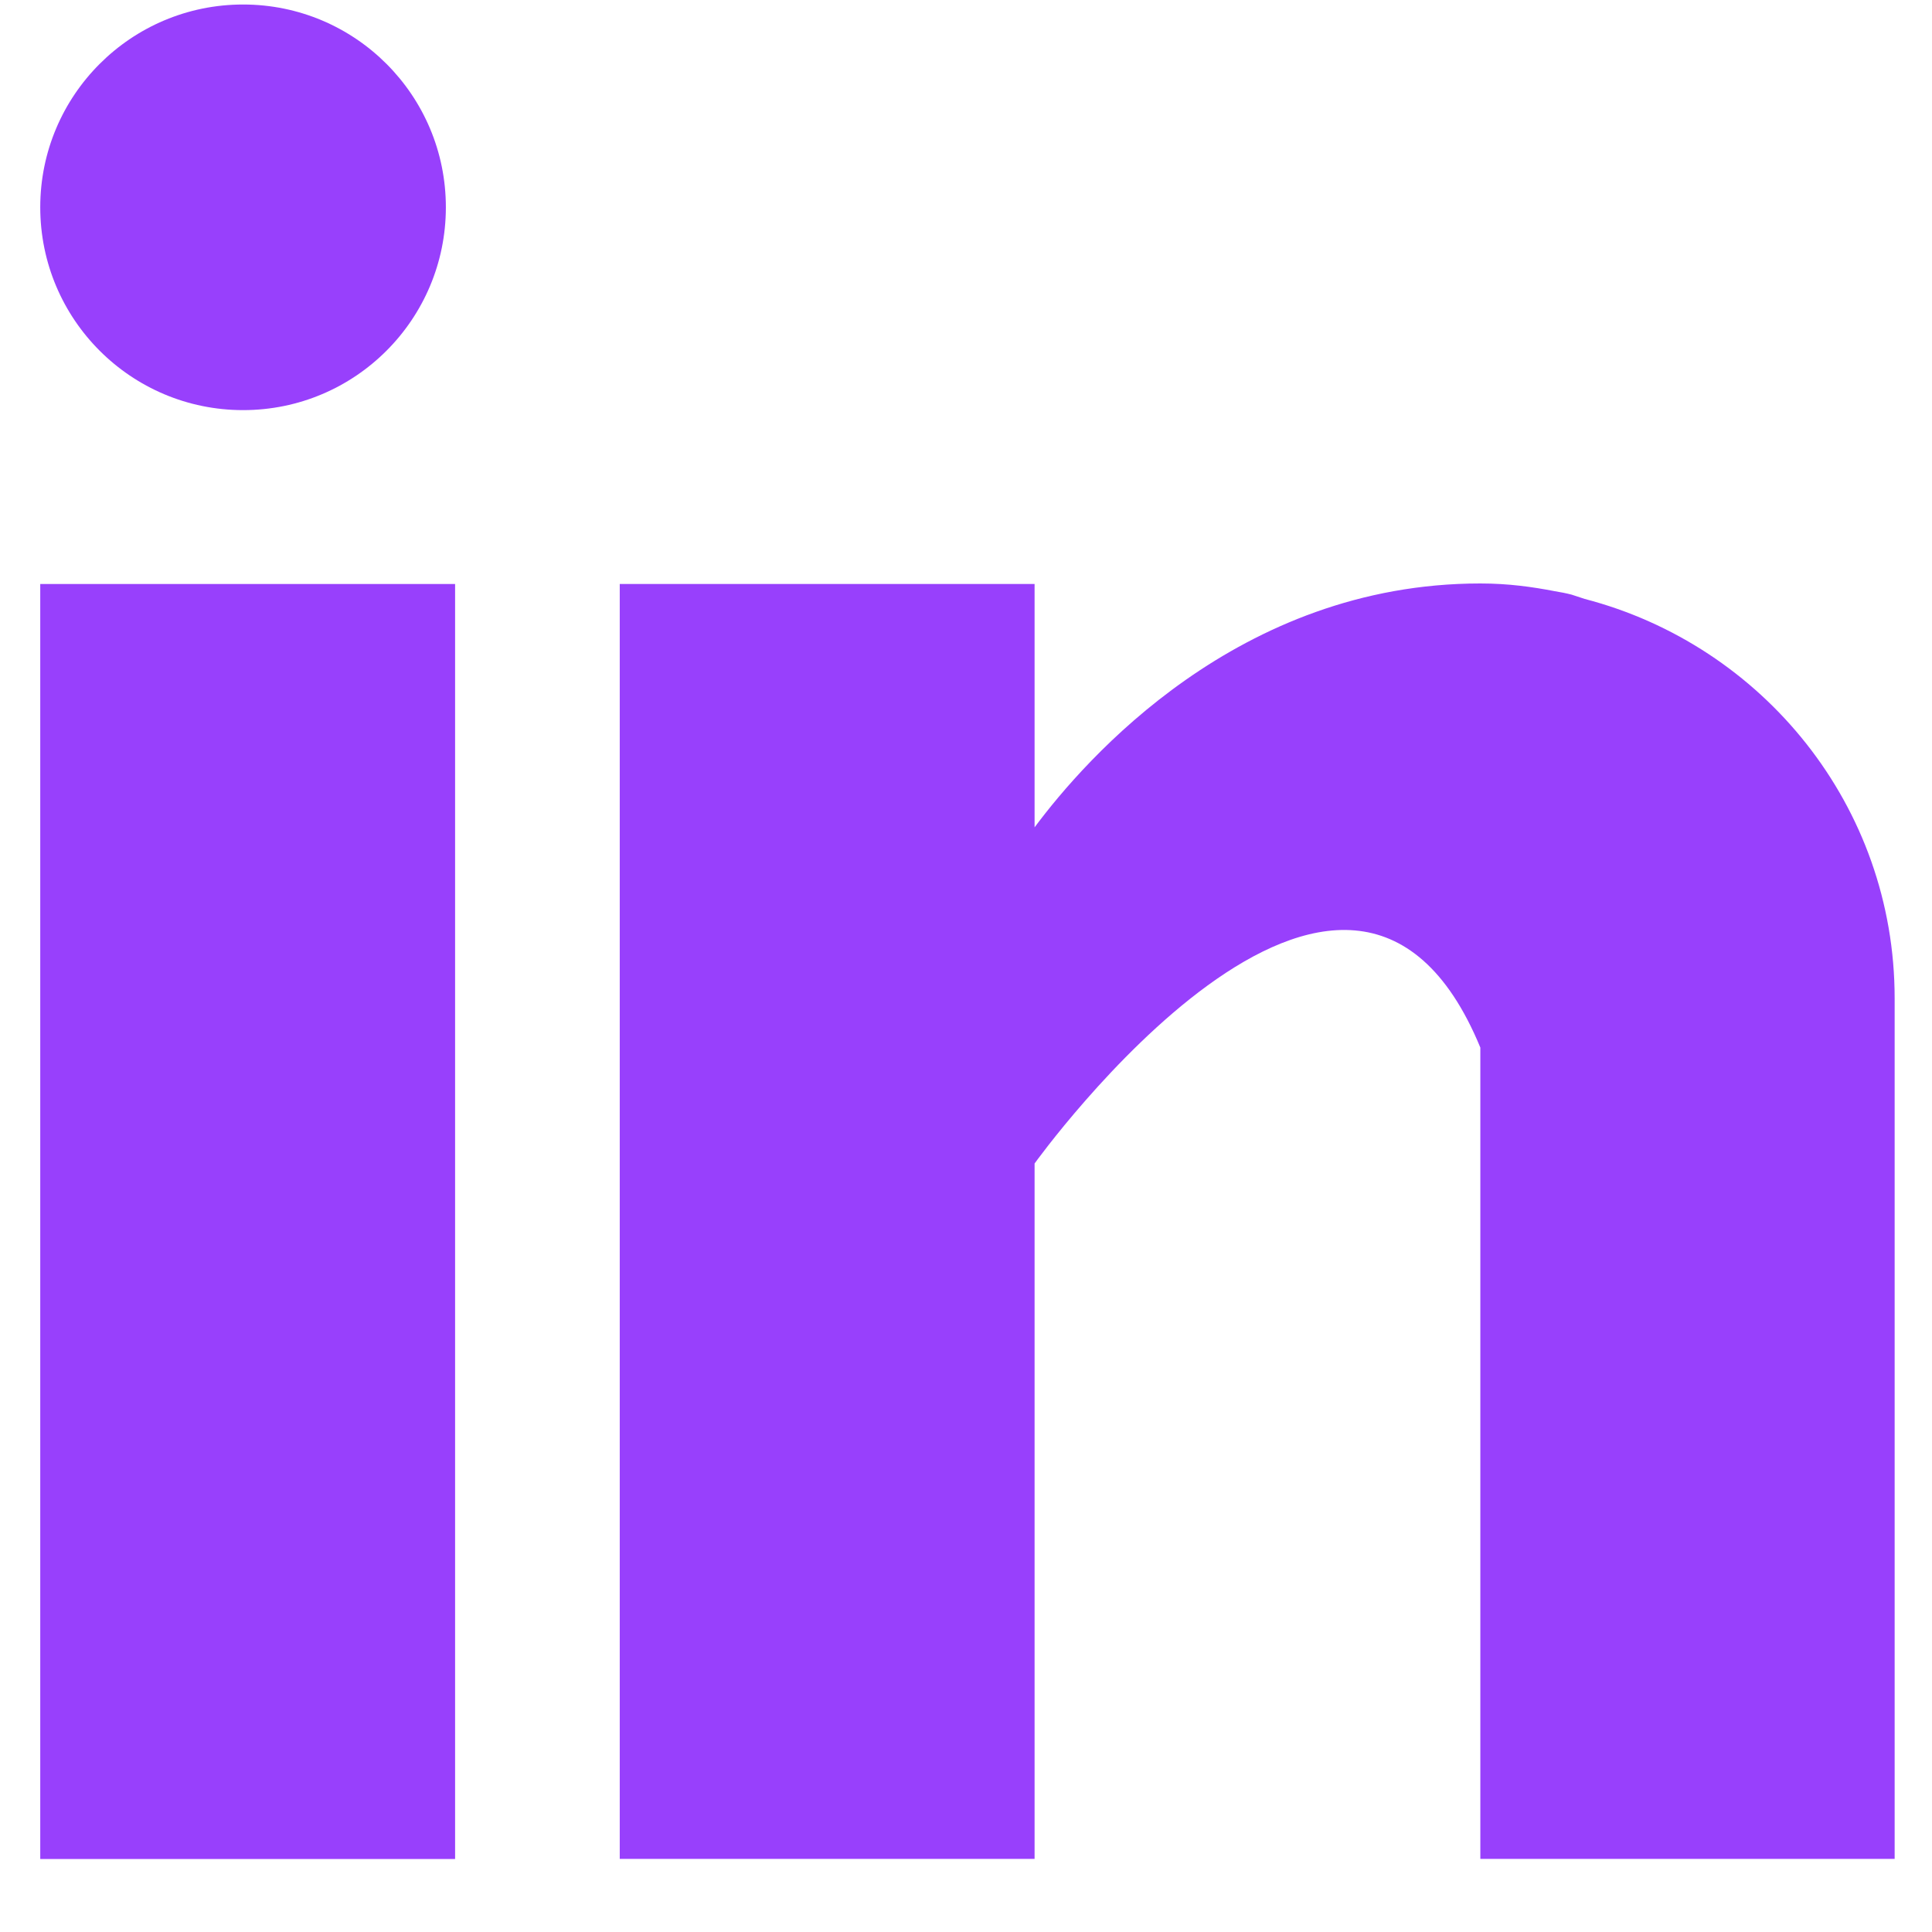
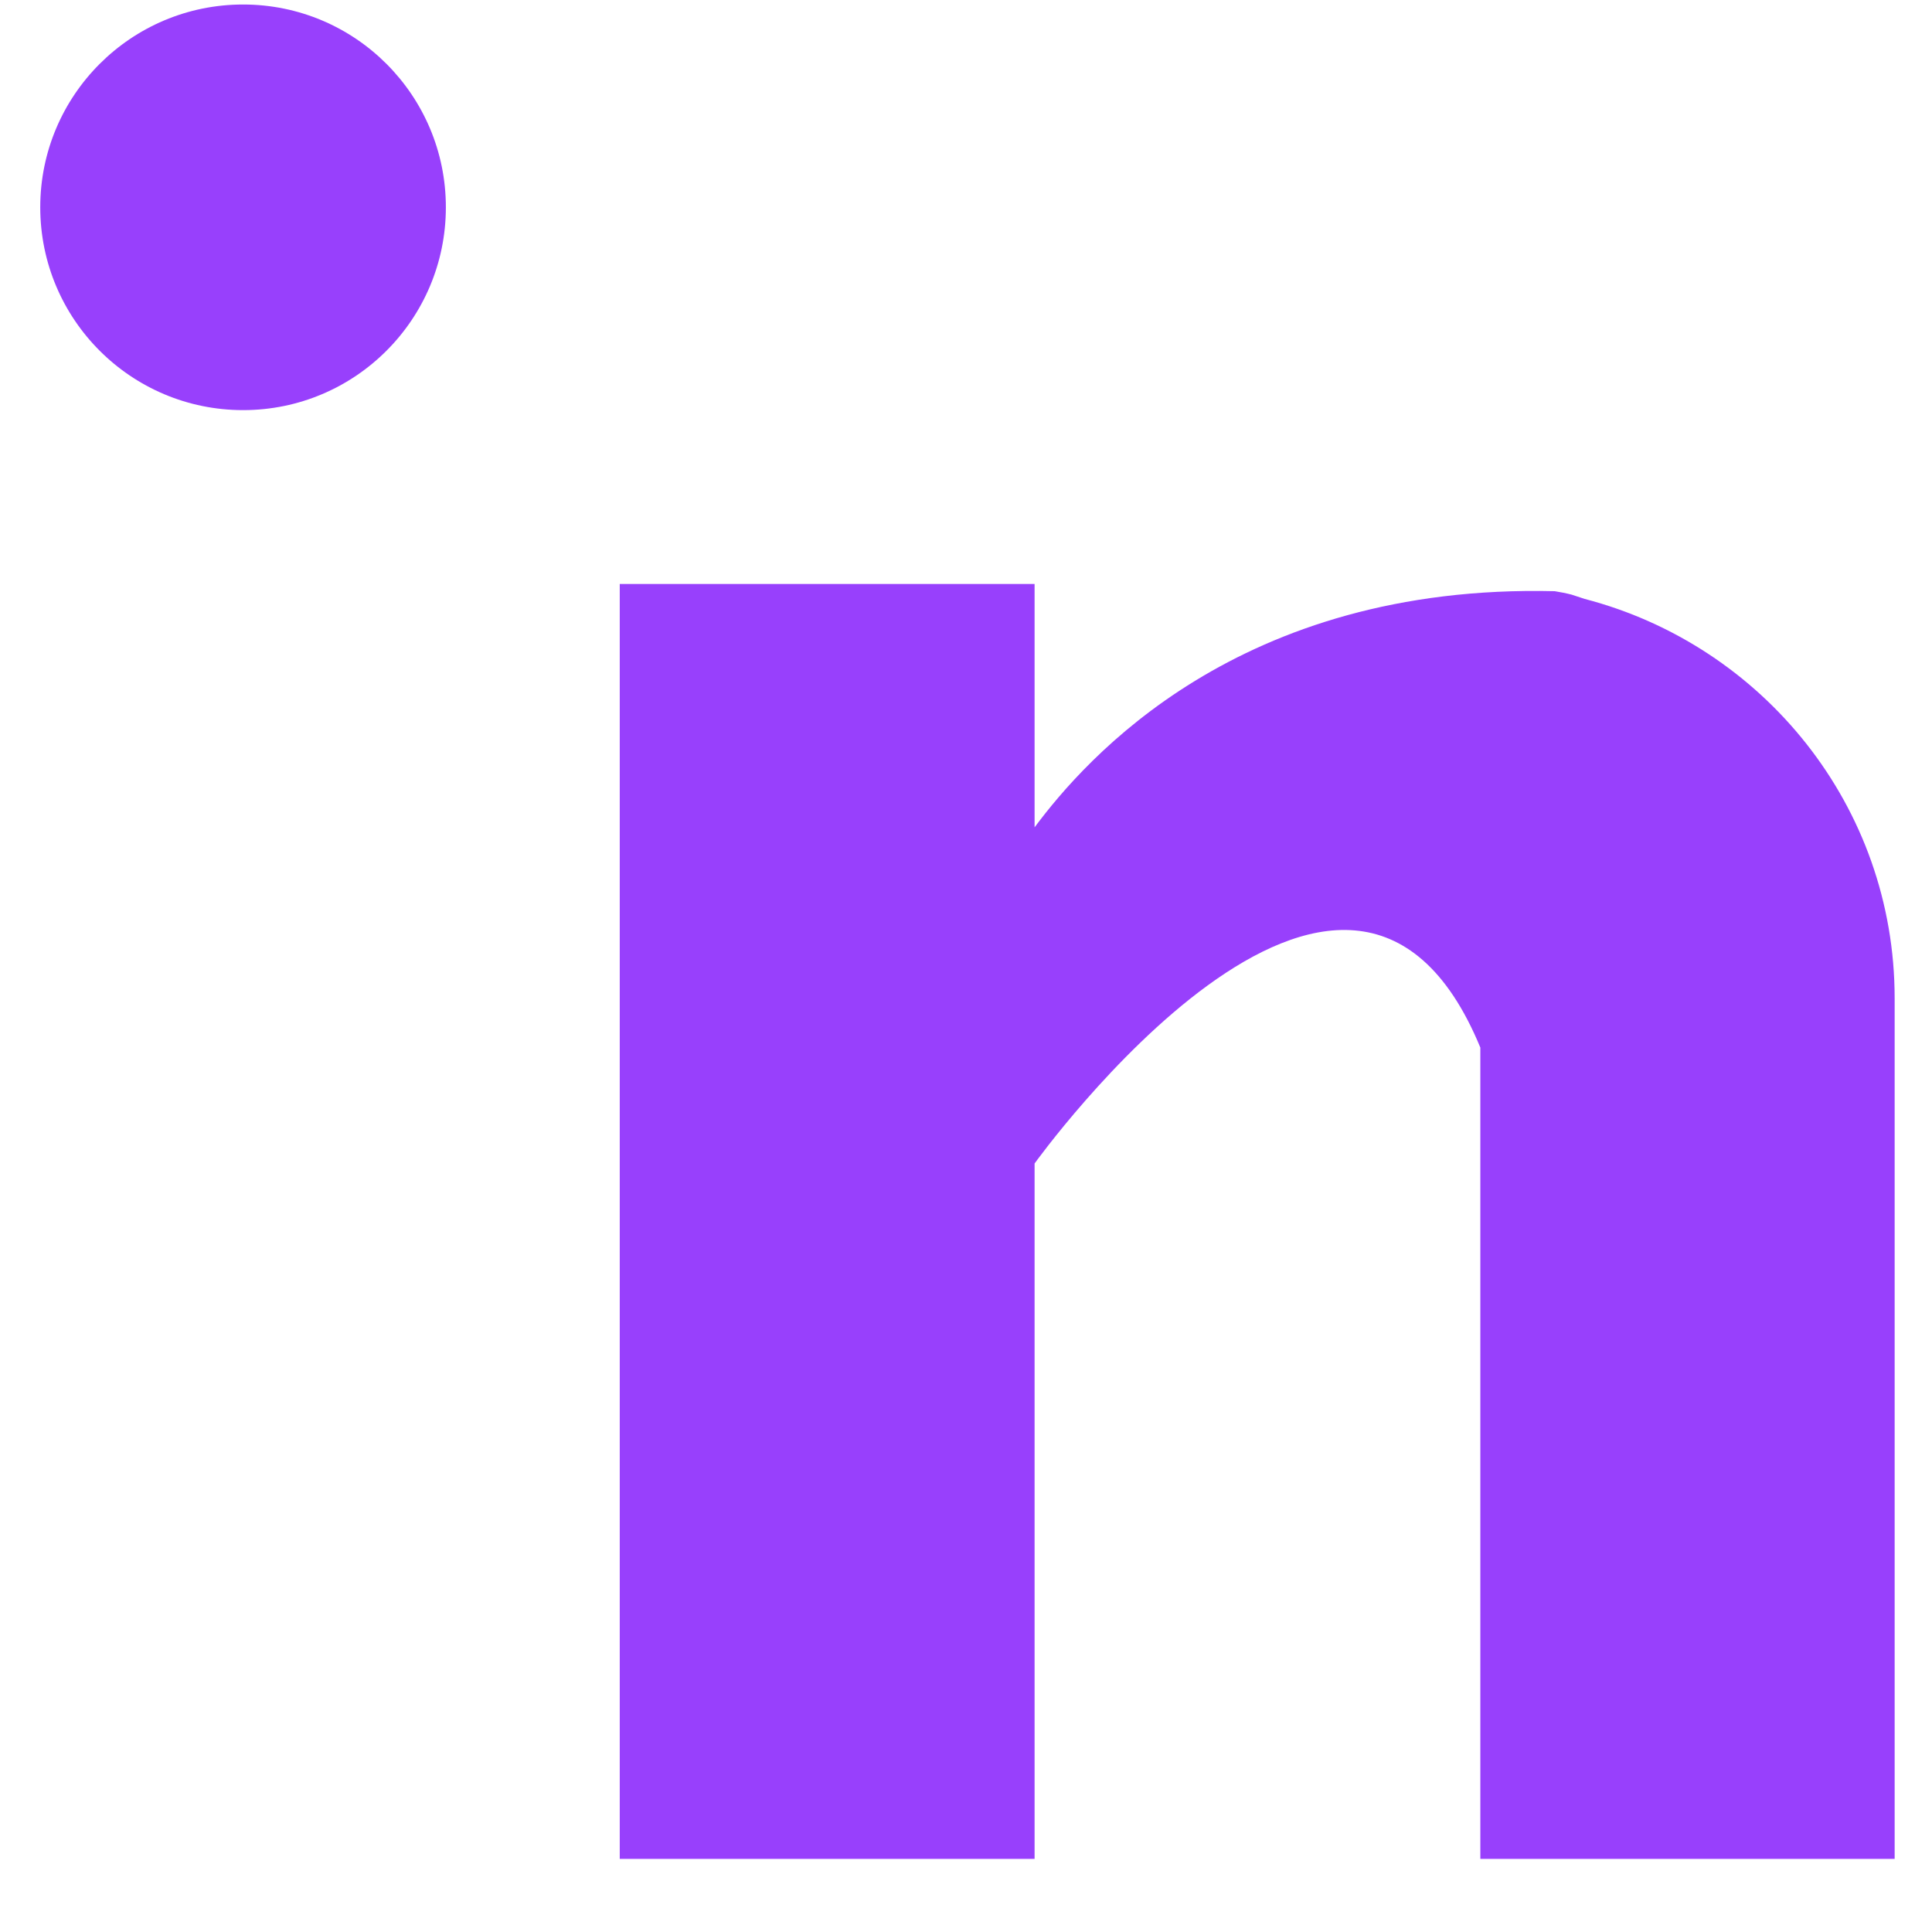
<svg xmlns="http://www.w3.org/2000/svg" width="18" height="18" viewBox="0 0 18 18" fill="none">
-   <path d="M4.24 5.441H0.375V17.32H4.24V5.441Z" fill="#9840FC" />
-   <path d="M14.764 5.58C14.723 5.567 14.683 5.553 14.642 5.54C14.588 5.526 14.539 5.517 14.485 5.508C14.278 5.468 14.053 5.436 13.792 5.436C11.538 5.436 10.111 7.074 9.639 7.708V5.441H5.774V17.319H9.639V10.84C9.639 10.84 12.559 6.773 13.792 9.76C13.792 12.428 13.792 17.319 13.792 17.319H17.652V9.301C17.652 7.51 16.424 6.012 14.764 5.58Z" fill="#9840FC" />
+   <path d="M14.764 5.58C14.723 5.567 14.683 5.553 14.642 5.54C14.588 5.526 14.539 5.517 14.485 5.508C11.538 5.436 10.111 7.074 9.639 7.708V5.441H5.774V17.319H9.639V10.84C9.639 10.84 12.559 6.773 13.792 9.76C13.792 12.428 13.792 17.319 13.792 17.319H17.652V9.301C17.652 7.51 16.424 6.012 14.764 5.58Z" fill="#9840FC" />
  <path d="M4.154 1.931C4.154 2.975 3.309 3.821 2.265 3.821C1.221 3.821 0.375 2.975 0.375 1.931C0.375 0.888 1.221 0.042 2.265 0.042C3.309 0.042 4.154 0.888 4.154 1.931Z" fill="#9840FC" />
</svg>